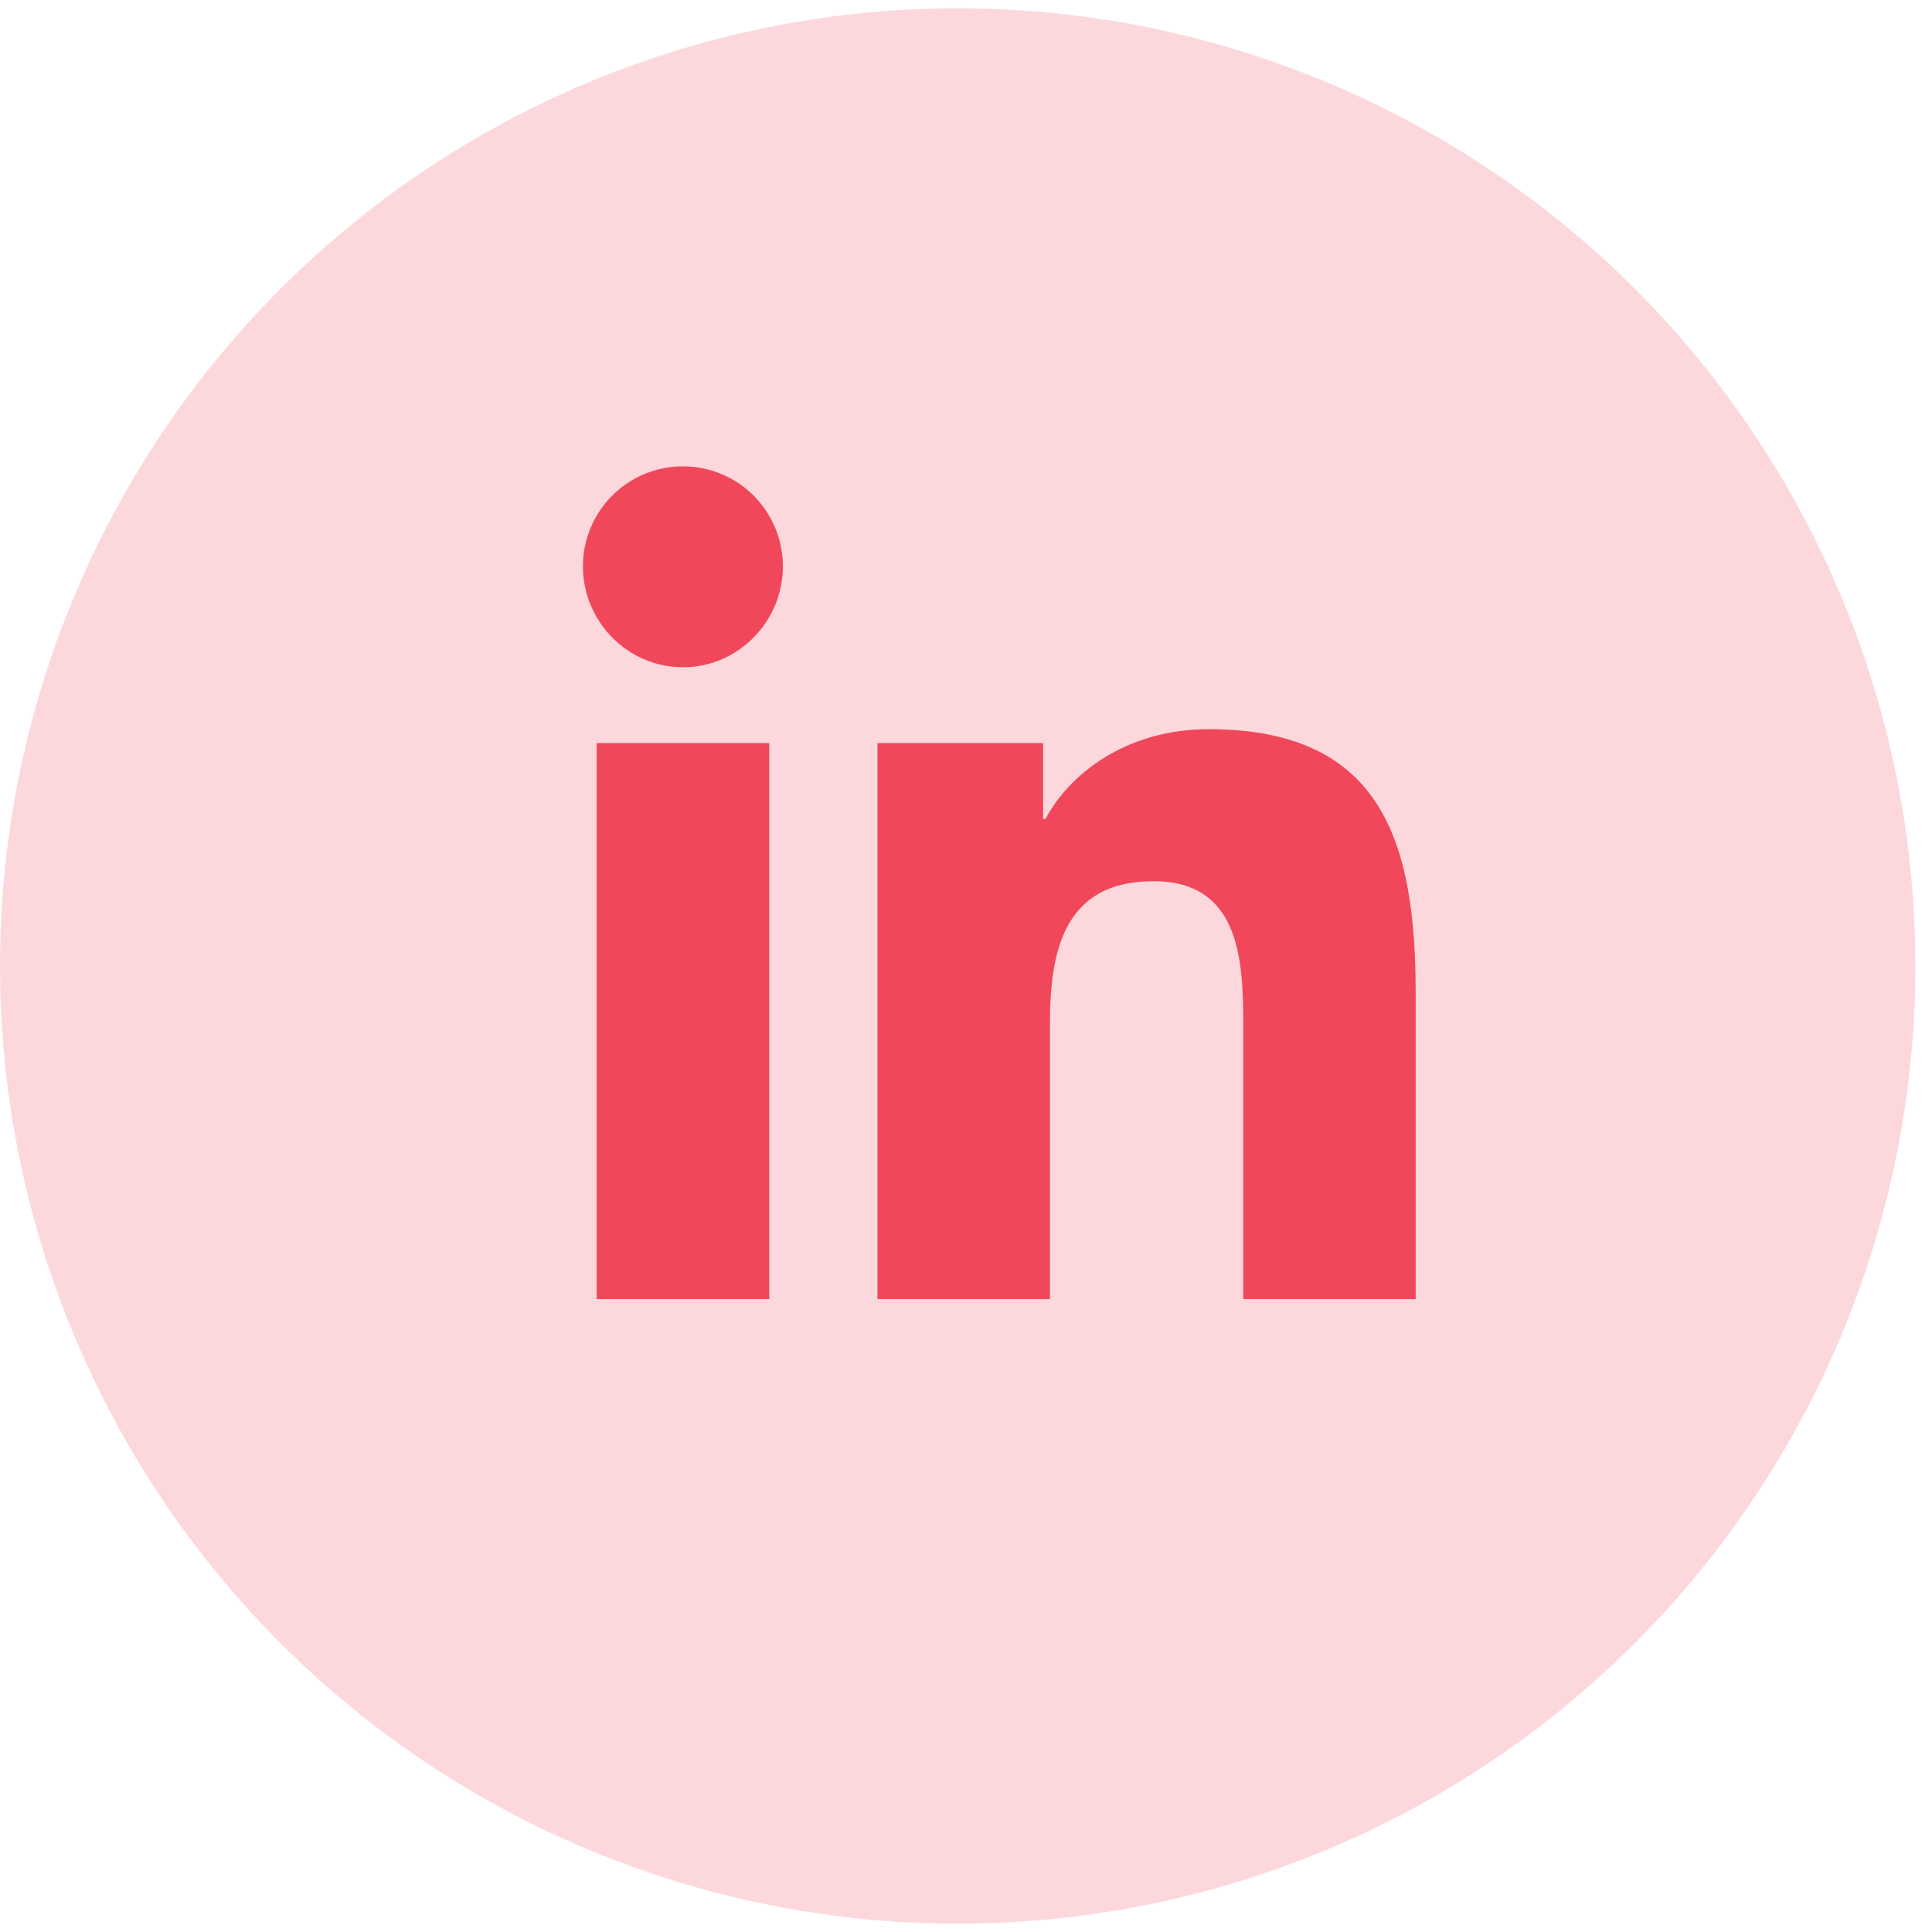
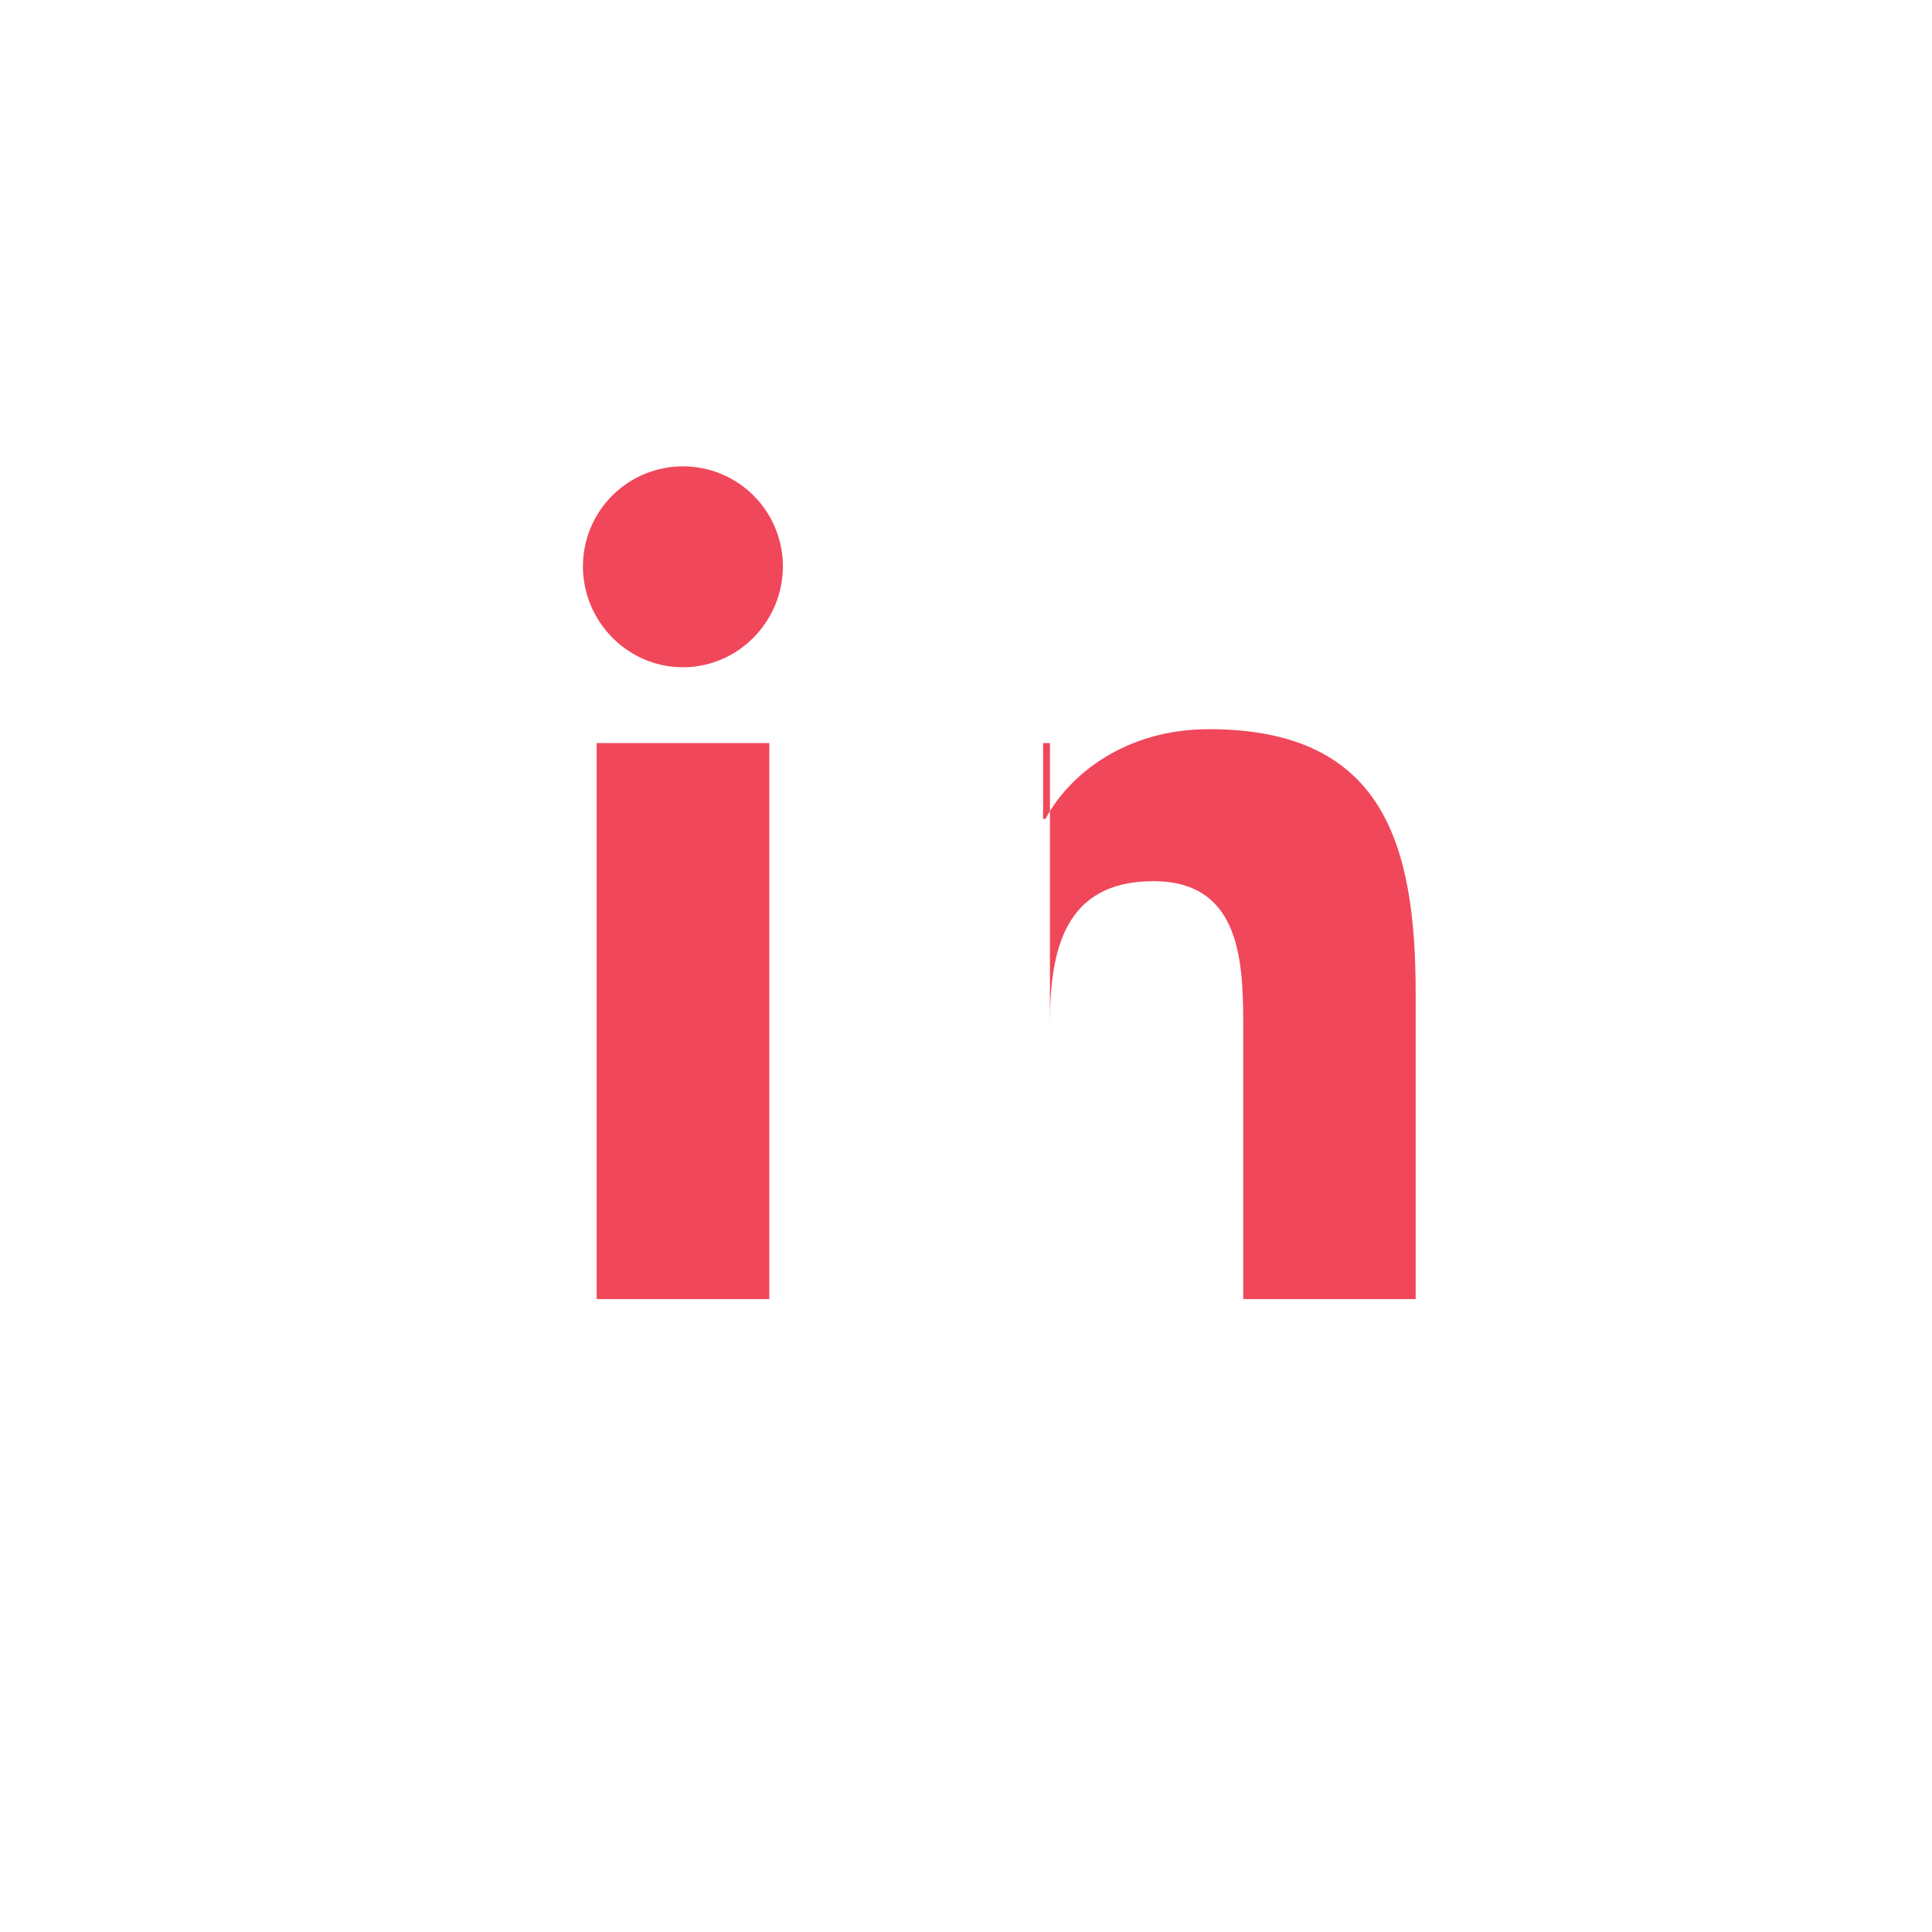
<svg xmlns="http://www.w3.org/2000/svg" width="40" height="40" viewBox="0 0 40 40" fill="none">
-   <circle cx="19.828" cy="20" r="19.828" fill="#F0475A" fill-opacity="0.21" />
-   <path d="M15.928 26.896H12.354V15.385H15.928V26.896ZM14.139 13.815C12.996 13.815 12.069 12.868 12.069 11.725C12.069 11.176 12.287 10.65 12.675 10.261C13.063 9.873 13.59 9.655 14.139 9.655C14.688 9.655 15.215 9.873 15.603 10.261C15.991 10.65 16.209 11.176 16.209 11.725C16.209 12.868 15.282 13.815 14.139 13.815ZM29.306 26.896H25.74V21.293C25.74 19.957 25.713 18.244 23.881 18.244C22.023 18.244 21.738 19.695 21.738 21.196V26.896H18.167V15.385H21.596V16.955H21.646C22.123 16.051 23.289 15.097 25.028 15.097C28.645 15.097 29.31 17.479 29.31 20.573V26.896H29.306Z" fill="#F1475A" />
+   <path d="M15.928 26.896H12.354V15.385H15.928V26.896ZM14.139 13.815C12.996 13.815 12.069 12.868 12.069 11.725C12.069 11.176 12.287 10.65 12.675 10.261C13.063 9.873 13.59 9.655 14.139 9.655C14.688 9.655 15.215 9.873 15.603 10.261C15.991 10.65 16.209 11.176 16.209 11.725C16.209 12.868 15.282 13.815 14.139 13.815ZM29.306 26.896H25.74V21.293C25.74 19.957 25.713 18.244 23.881 18.244C22.023 18.244 21.738 19.695 21.738 21.196V26.896V15.385H21.596V16.955H21.646C22.123 16.051 23.289 15.097 25.028 15.097C28.645 15.097 29.31 17.479 29.31 20.573V26.896H29.306Z" fill="#F1475A" />
</svg>